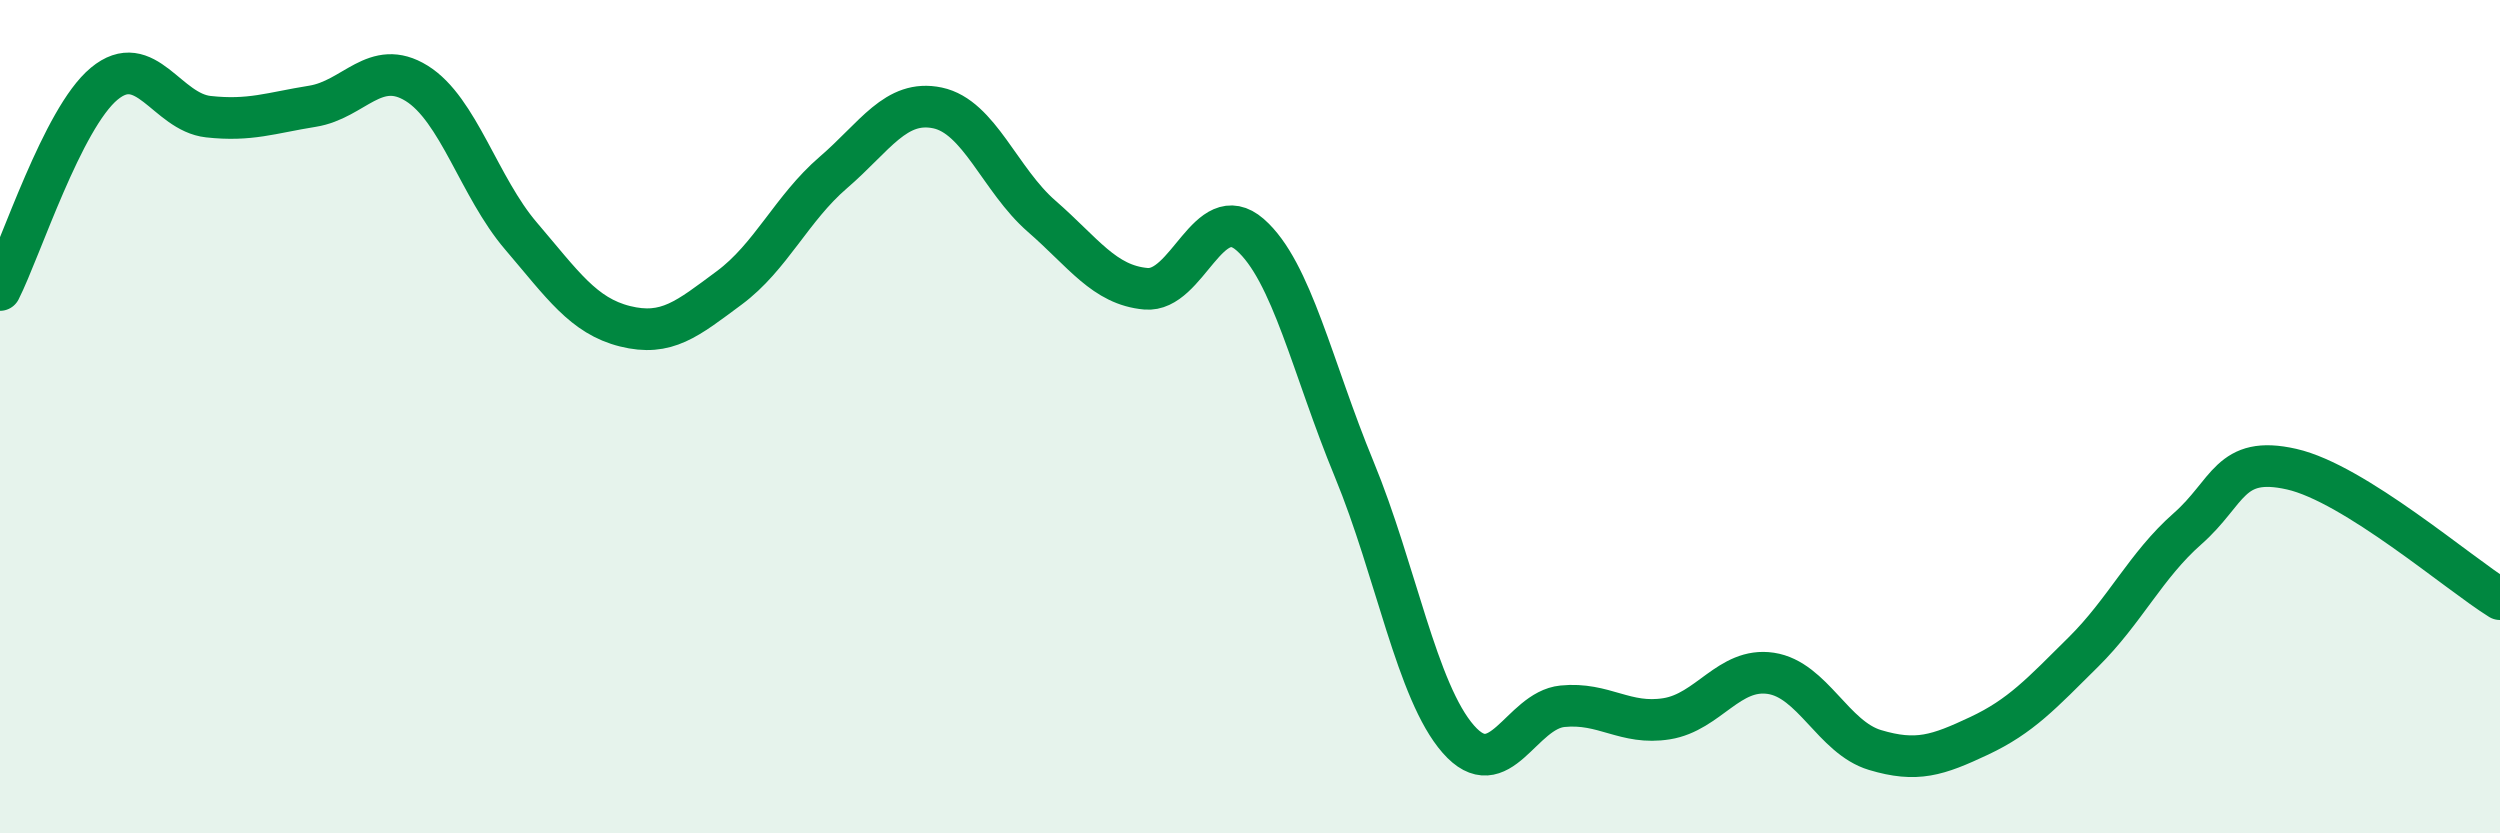
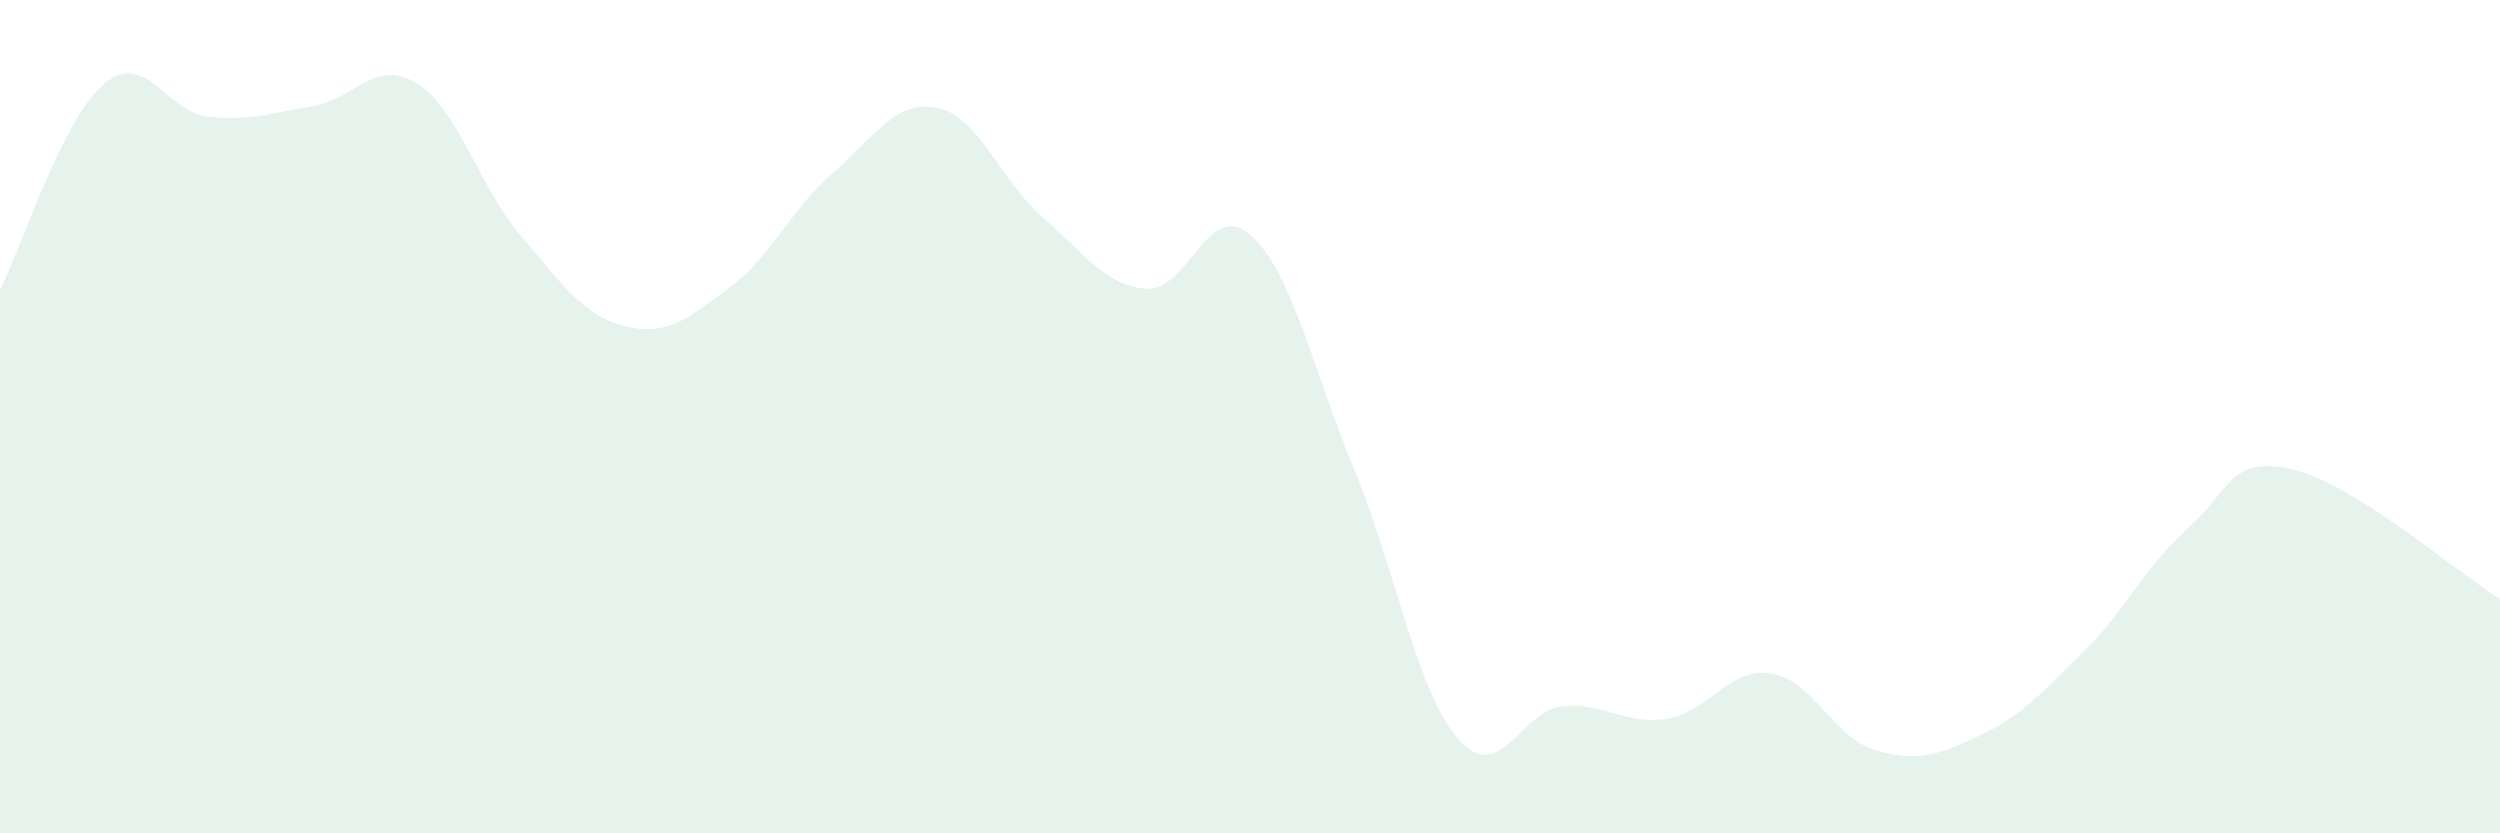
<svg xmlns="http://www.w3.org/2000/svg" width="60" height="20" viewBox="0 0 60 20">
  <path d="M 0,6.96 C 0.5,5.97 1.5,2.84 2.5,2.01 C 3.5,1.18 4,2.69 5,2.8 C 6,2.91 6.5,2.71 7.5,2.55 C 8.5,2.39 9,1.38 10,2 C 11,2.62 11.5,4.49 12.5,5.66 C 13.5,6.83 14,7.58 15,7.83 C 16,8.08 16.5,7.65 17.5,6.91 C 18.5,6.17 19,5 20,4.14 C 21,3.28 21.5,2.38 22.5,2.59 C 23.5,2.8 24,4.32 25,5.19 C 26,6.06 26.5,6.84 27.5,6.93 C 28.5,7.02 29,4.76 30,5.63 C 31,6.5 31.5,8.84 32.5,11.26 C 33.5,13.68 34,16.6 35,17.74 C 36,18.88 36.5,17.05 37.5,16.95 C 38.5,16.85 39,17.41 40,17.25 C 41,17.09 41.5,16.01 42.5,16.16 C 43.5,16.31 44,17.7 45,18 C 46,18.3 46.5,18.13 47.5,17.66 C 48.5,17.19 49,16.64 50,15.65 C 51,14.66 51.5,13.57 52.5,12.69 C 53.5,11.81 53.5,10.92 55,11.26 C 56.5,11.6 59,13.76 60,14.38L60 20L0 20Z" fill="#008740" opacity="0.1" stroke-linecap="round" stroke-linejoin="round" />
-   <path d="M 0,6.96 C 0.5,5.97 1.5,2.84 2.5,2.01 C 3.5,1.18 4,2.69 5,2.8 C 6,2.91 6.5,2.71 7.5,2.55 C 8.5,2.39 9,1.38 10,2 C 11,2.62 11.5,4.49 12.5,5.66 C 13.5,6.83 14,7.58 15,7.83 C 16,8.08 16.5,7.65 17.5,6.91 C 18.5,6.17 19,5 20,4.14 C 21,3.28 21.5,2.38 22.5,2.59 C 23.5,2.8 24,4.32 25,5.19 C 26,6.06 26.5,6.84 27.5,6.93 C 28.5,7.02 29,4.76 30,5.63 C 31,6.5 31.5,8.84 32.5,11.26 C 33.5,13.68 34,16.6 35,17.74 C 36,18.88 36.5,17.05 37.5,16.95 C 38.5,16.85 39,17.41 40,17.25 C 41,17.09 41.5,16.01 42.5,16.16 C 43.5,16.31 44,17.7 45,18 C 46,18.3 46.5,18.13 47.5,17.66 C 48.5,17.19 49,16.64 50,15.65 C 51,14.66 51.5,13.57 52.5,12.69 C 53.5,11.81 53.5,10.92 55,11.26 C 56.5,11.6 59,13.76 60,14.38" stroke="#008740" stroke-width="1" fill="none" stroke-linecap="round" stroke-linejoin="round" />
</svg>